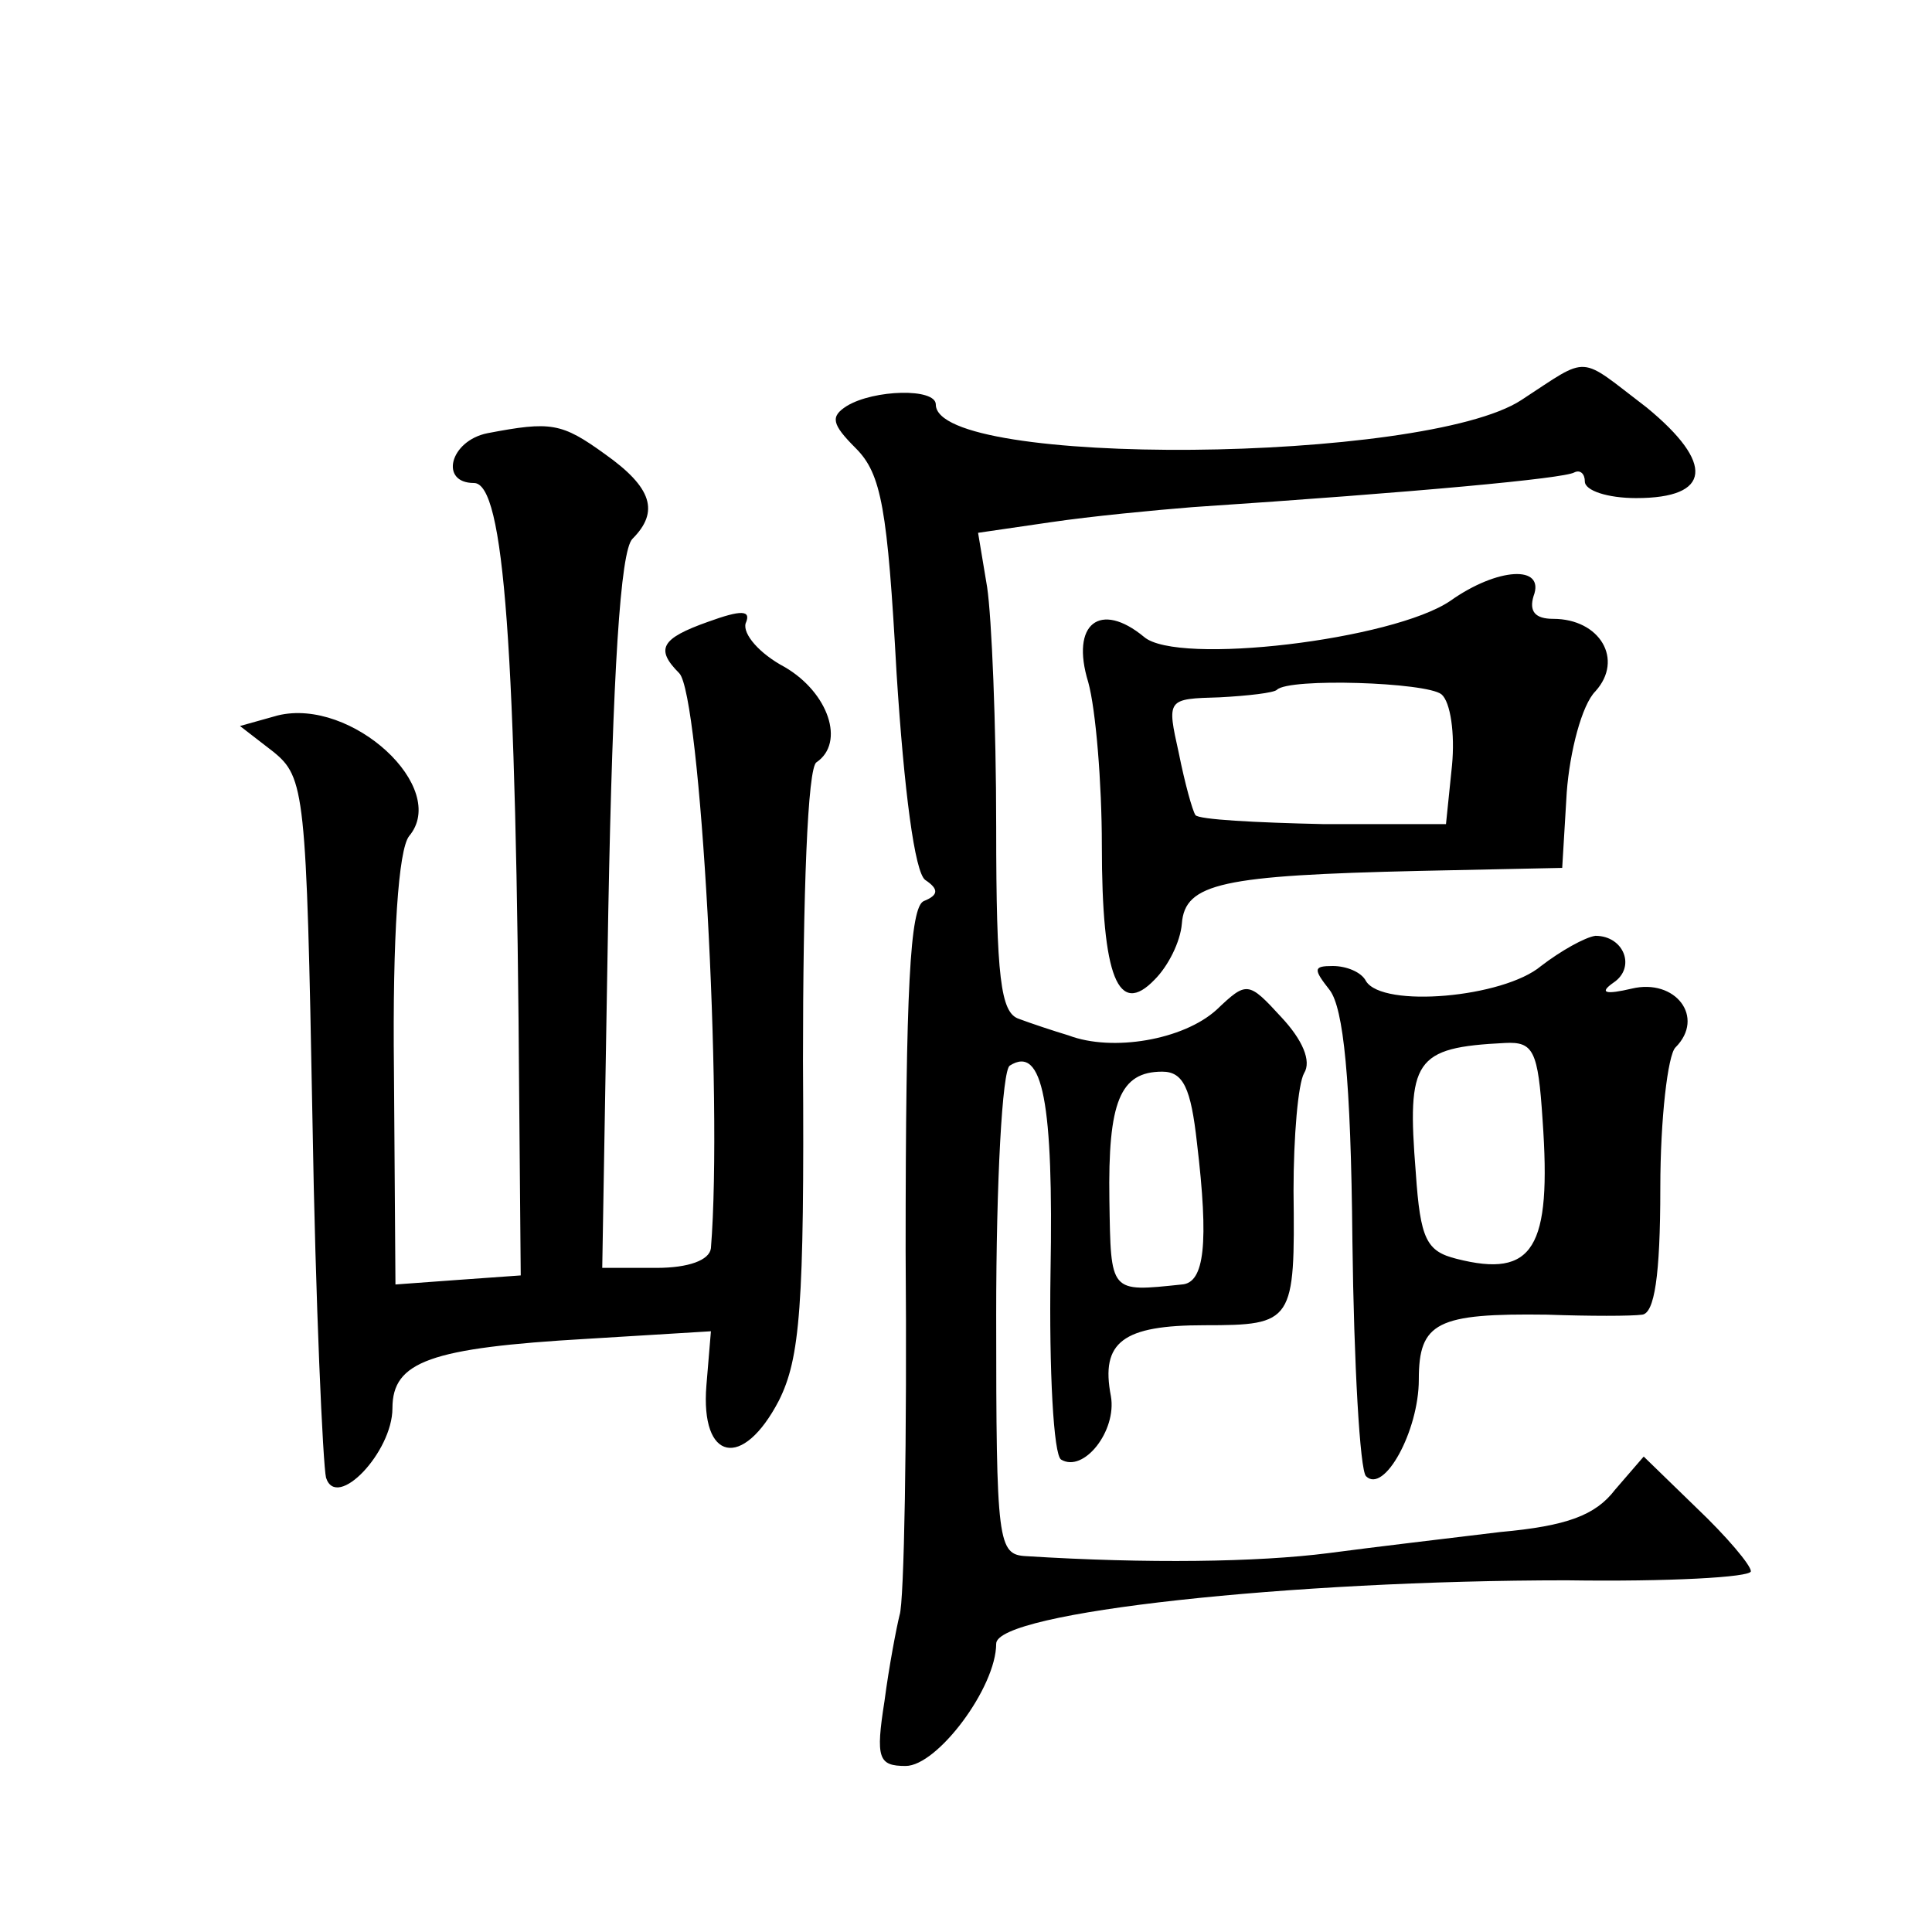
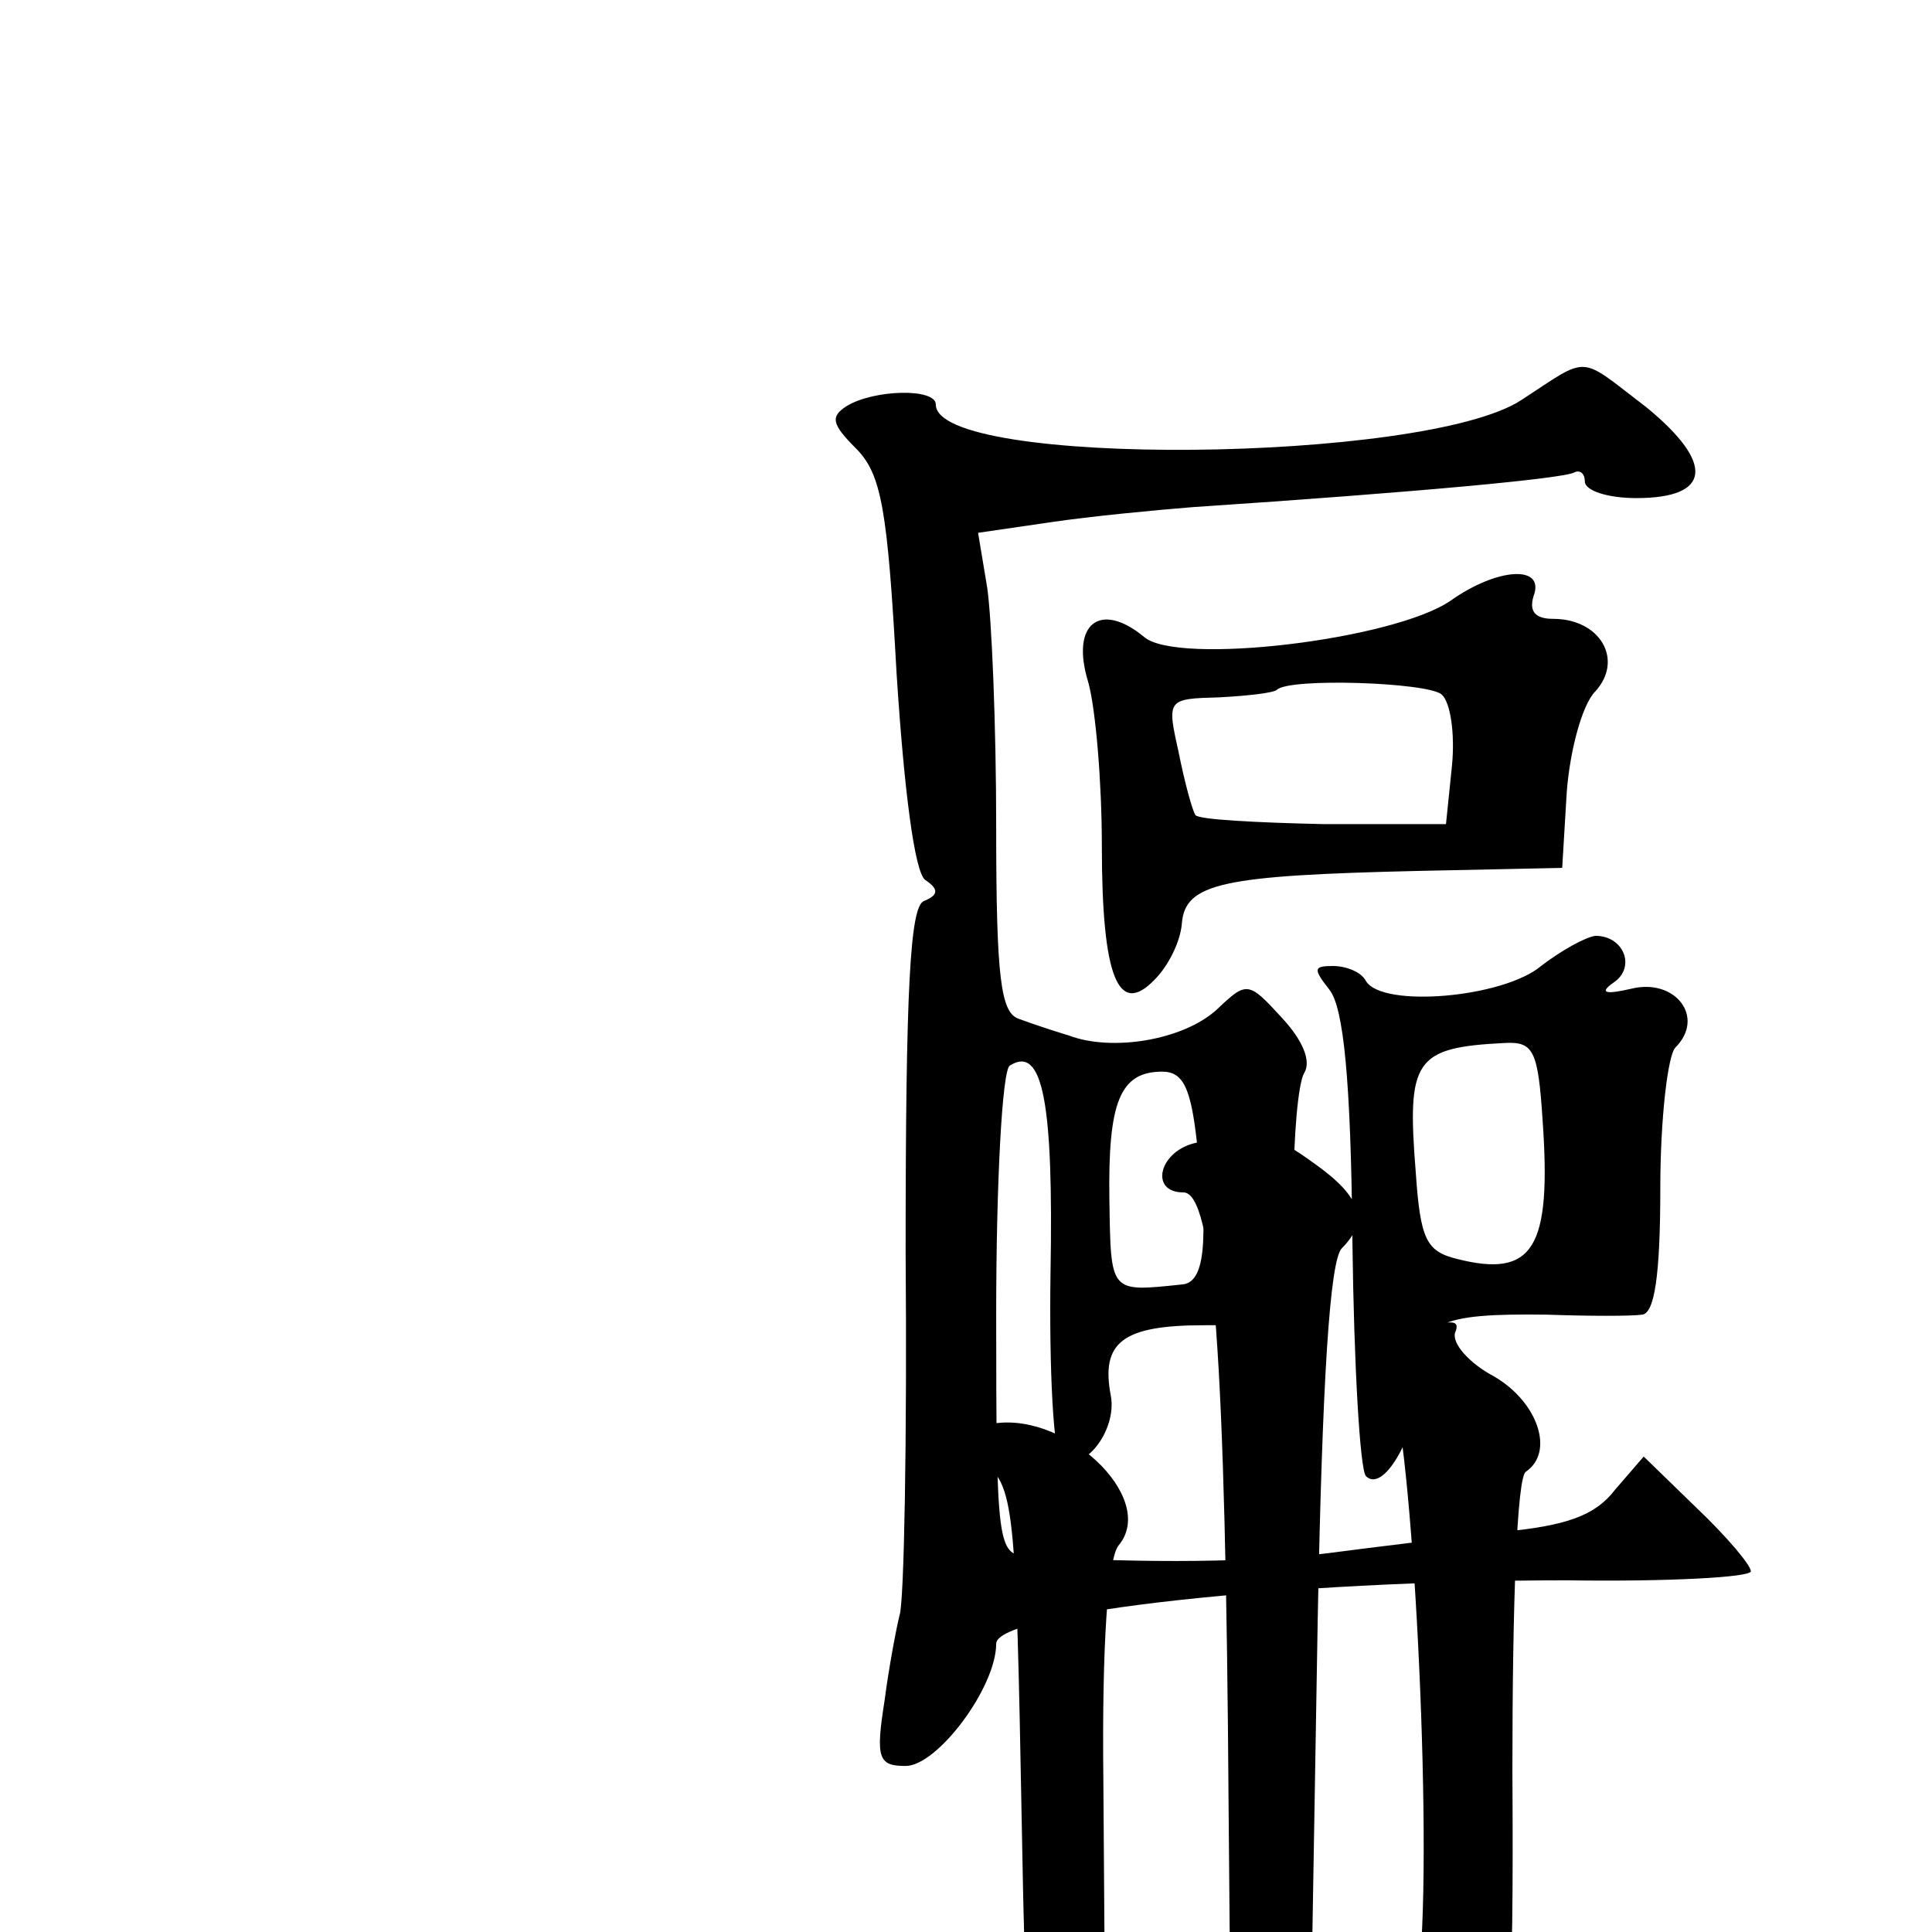
<svg xmlns="http://www.w3.org/2000/svg" version="1.0" width="128pt" height="128pt" viewBox="0 0 128 128" preserveAspectRatio="xMidYMid meet">
  <g transform="translate(0,128) scale(0.1,-0.1)" fill="#0" stroke="none">
-     <path d="M1008 1015 c-64 -42 -388 -45 -388 -3 0 11 -41 10 -59 -1 -11 -7 -10 -12 6 -28 17 -17 21 -40 27 -149 5 -78 12 -132 19 -137 9 -6 9 -10 -1 -14 -9 -4 -12 -57 -12 -232 1 -124 -1 -233 -4 -241 -2 -8 -7 -34 -10 -57 -6 -38 -4 -43 14 -43 21 0 60 52 60 81 0 21 196 42 378 42 67 -1 122 2 122 6 0 4 -16 23 -36 42 l-35 34 -19 -22 c-13 -17 -32 -24 -76 -28 -33 -4 -84 -10 -114 -14 -47 -6 -120 -7 -200 -2 -19 1 -20 8 -20 160 0 88 4 162 9 165 22 14 29 -25 27 -137 -1 -65 2 -121 7 -124 15 -9 37 19 33 42 -7 36 8 47 62 47 59 0 60 2 59 89 0 36 3 71 7 78 5 8 -1 22 -15 37 -22 24 -23 24 -43 5 -22 -20 -69 -28 -98 -17 -10 3 -25 8 -33 11 -12 4 -15 27 -15 127 0 68 -3 139 -6 159 l-6 36 48 7 c27 4 69 8 94 10 150 10 246 19 253 23 4 2 7 -1 7 -6 0 -6 15 -11 34 -11 50 0 52 23 7 60 -46 35 -37 35 -83 5z m-215 -492 c8 -67 5 -93 -10 -94 -48 -5 -47 -6 -48 56 -1 65 7 85 35 85 14 0 19 -11 23 -47z M323 993 c-25 -5 -32 -33 -9 -33 20 0 28 -108 30 -410 l1 -115 -42 -3 -41 -3 -1 142 c-1 89 3 146 10 155 27 32 -38 92 -87 80 l-25 -7 22 -17 c21 -17 22 -27 26 -243 2 -123 7 -230 9 -238 7 -22 44 17 44 46 0 31 25 40 129 46 l82 5 -3 -36 c-4 -50 24 -56 48 -10 14 28 17 62 16 225 0 110 3 195 9 198 19 13 8 46 -21 63 -17 9 -28 22 -26 29 4 9 -3 9 -25 1 -31 -11 -35 -18 -19 -34 14 -14 29 -282 21 -381 -1 -8 -15 -13 -36 -13 l-36 0 4 236 c3 159 8 239 16 247 18 18 13 34 -18 56 -29 21 -36 22 -78 14z M961 882 c-38 -26 -181 -43 -203 -24 -29 24 -49 9 -37 -30 5 -18 9 -67 9 -108 0 -88 11 -114 35 -89 9 9 17 25 18 37 2 27 27 32 157 35 l95 2 3 50 c2 27 10 58 19 67 19 21 3 48 -28 48 -12 0 -16 5 -13 15 8 21 -24 19 -55 -3z m-6 -62 c6 -5 9 -26 7 -47 l-4 -39 -81 0 c-45 1 -83 3 -85 6 -2 3 -7 21 -11 41 -8 36 -8 36 27 37 19 1 36 3 38 5 8 8 99 5 109 -3z M1021 640 c-25 -21 -105 -28 -116 -10 -3 6 -13 10 -22 10 -13 0 -13 -2 -2 -16 9 -12 14 -58 15 -166 1 -82 5 -152 9 -156 12 -12 35 30 35 64 0 38 12 44 85 43 28 -1 56 -1 63 0 8 1 12 25 12 84 0 46 5 88 10 93 20 20 0 46 -29 39 -17 -4 -22 -3 -12 4 15 10 7 31 -12 31 -7 -1 -23 -10 -36 -20z m1 -102 c6 -85 -6 -105 -57 -92 -20 5 -24 13 -27 57 -6 75 -1 83 59 86 19 1 22 -5 25 -51z" />
+     <path d="M1008 1015 c-64 -42 -388 -45 -388 -3 0 11 -41 10 -59 -1 -11 -7 -10 -12 6 -28 17 -17 21 -40 27 -149 5 -78 12 -132 19 -137 9 -6 9 -10 -1 -14 -9 -4 -12 -57 -12 -232 1 -124 -1 -233 -4 -241 -2 -8 -7 -34 -10 -57 -6 -38 -4 -43 14 -43 21 0 60 52 60 81 0 21 196 42 378 42 67 -1 122 2 122 6 0 4 -16 23 -36 42 l-35 34 -19 -22 c-13 -17 -32 -24 -76 -28 -33 -4 -84 -10 -114 -14 -47 -6 -120 -7 -200 -2 -19 1 -20 8 -20 160 0 88 4 162 9 165 22 14 29 -25 27 -137 -1 -65 2 -121 7 -124 15 -9 37 19 33 42 -7 36 8 47 62 47 59 0 60 2 59 89 0 36 3 71 7 78 5 8 -1 22 -15 37 -22 24 -23 24 -43 5 -22 -20 -69 -28 -98 -17 -10 3 -25 8 -33 11 -12 4 -15 27 -15 127 0 68 -3 139 -6 159 l-6 36 48 7 c27 4 69 8 94 10 150 10 246 19 253 23 4 2 7 -1 7 -6 0 -6 15 -11 34 -11 50 0 52 23 7 60 -46 35 -37 35 -83 5z m-215 -492 c8 -67 5 -93 -10 -94 -48 -5 -47 -6 -48 56 -1 65 7 85 35 85 14 0 19 -11 23 -47z c-25 -5 -32 -33 -9 -33 20 0 28 -108 30 -410 l1 -115 -42 -3 -41 -3 -1 142 c-1 89 3 146 10 155 27 32 -38 92 -87 80 l-25 -7 22 -17 c21 -17 22 -27 26 -243 2 -123 7 -230 9 -238 7 -22 44 17 44 46 0 31 25 40 129 46 l82 5 -3 -36 c-4 -50 24 -56 48 -10 14 28 17 62 16 225 0 110 3 195 9 198 19 13 8 46 -21 63 -17 9 -28 22 -26 29 4 9 -3 9 -25 1 -31 -11 -35 -18 -19 -34 14 -14 29 -282 21 -381 -1 -8 -15 -13 -36 -13 l-36 0 4 236 c3 159 8 239 16 247 18 18 13 34 -18 56 -29 21 -36 22 -78 14z M961 882 c-38 -26 -181 -43 -203 -24 -29 24 -49 9 -37 -30 5 -18 9 -67 9 -108 0 -88 11 -114 35 -89 9 9 17 25 18 37 2 27 27 32 157 35 l95 2 3 50 c2 27 10 58 19 67 19 21 3 48 -28 48 -12 0 -16 5 -13 15 8 21 -24 19 -55 -3z m-6 -62 c6 -5 9 -26 7 -47 l-4 -39 -81 0 c-45 1 -83 3 -85 6 -2 3 -7 21 -11 41 -8 36 -8 36 27 37 19 1 36 3 38 5 8 8 99 5 109 -3z M1021 640 c-25 -21 -105 -28 -116 -10 -3 6 -13 10 -22 10 -13 0 -13 -2 -2 -16 9 -12 14 -58 15 -166 1 -82 5 -152 9 -156 12 -12 35 30 35 64 0 38 12 44 85 43 28 -1 56 -1 63 0 8 1 12 25 12 84 0 46 5 88 10 93 20 20 0 46 -29 39 -17 -4 -22 -3 -12 4 15 10 7 31 -12 31 -7 -1 -23 -10 -36 -20z m1 -102 c6 -85 -6 -105 -57 -92 -20 5 -24 13 -27 57 -6 75 -1 83 59 86 19 1 22 -5 25 -51z" />
  </g>
</svg>